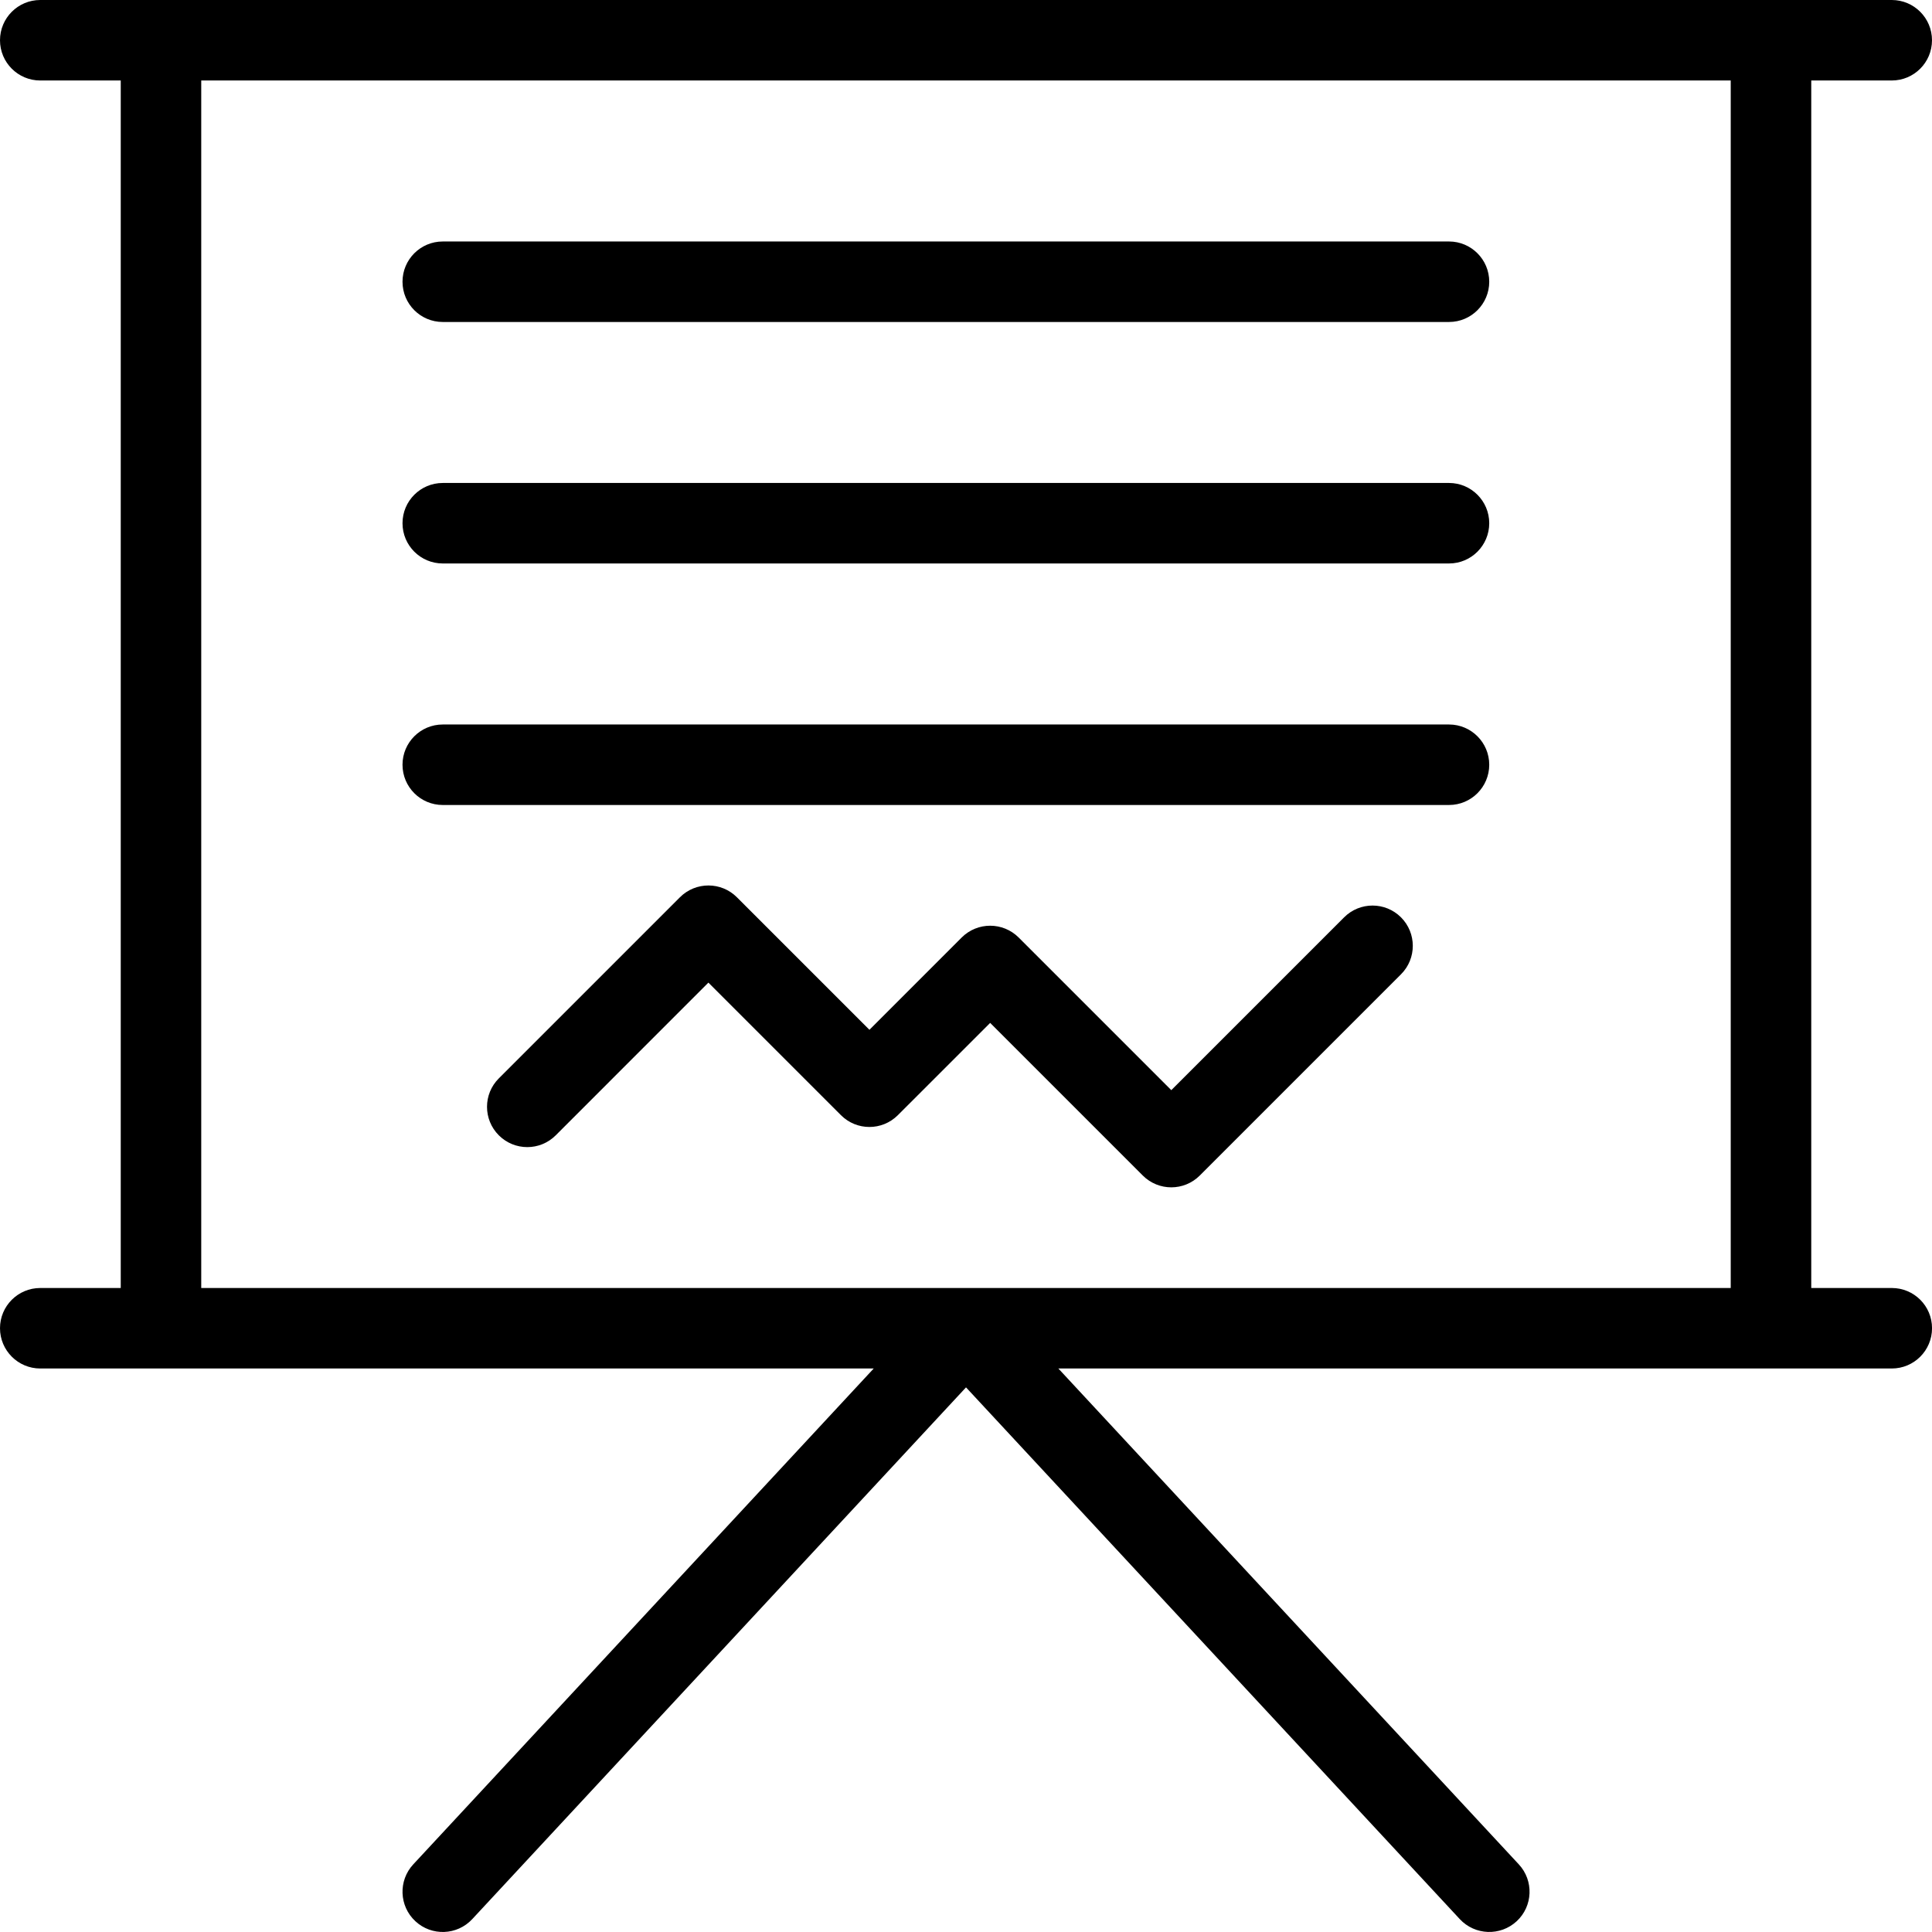
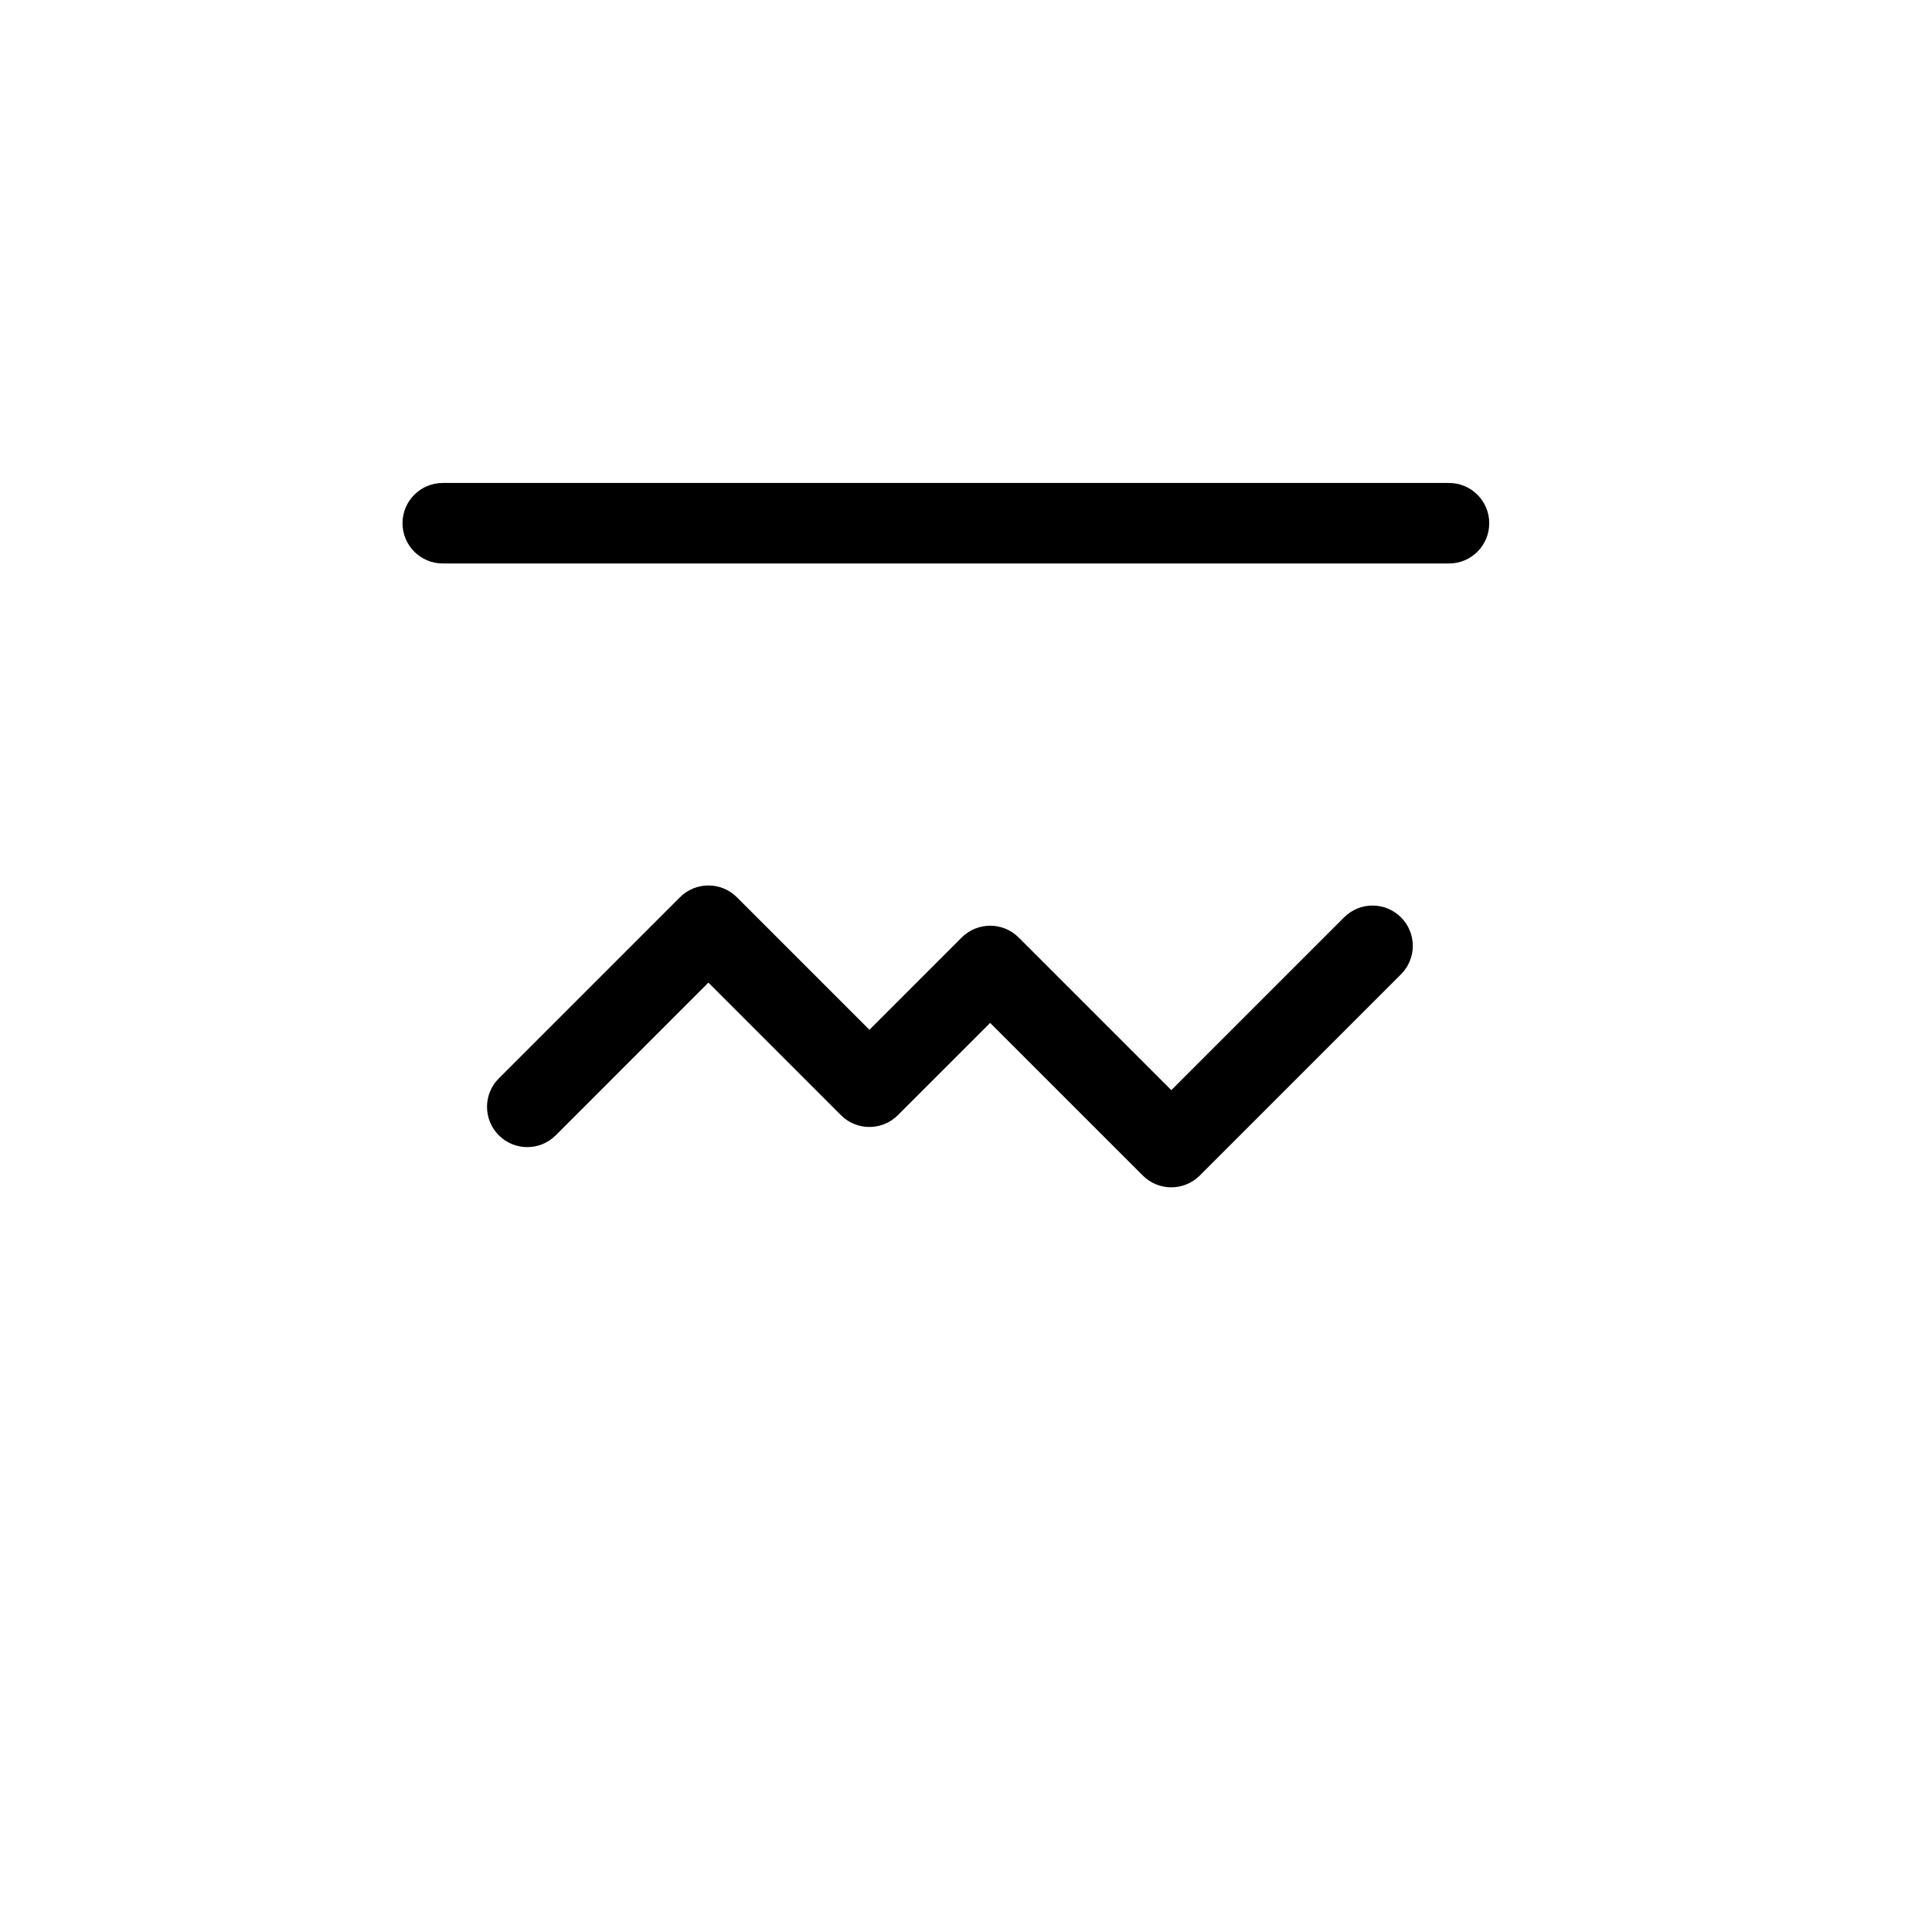
<svg xmlns="http://www.w3.org/2000/svg" id="Calque_1" viewBox="0 0 535.23 535.23">
-   <path d="M524.08,356.82h-22.3V22.3h22.3c6.16,0,11.15-4.99,11.15-11.15s-4.99-11.15-11.15-11.15H11.15C4.99,0,0,4.99,0,11.15s4.99,11.15,11.15,11.15h22.3V356.82H11.15c-6.16,0-11.15,4.99-11.15,11.14s4.99,11.16,11.15,11.16H242.05l-127.56,137.37c-4.19,4.51-3.93,11.57,.58,15.75,4.51,4.2,11.57,3.93,15.76-.58l136.79-147.31,136.79,147.31c4.2,4.51,11.24,4.77,15.77,.58,4.51-4.18,4.77-11.24,.58-15.75l-127.56-137.37h230.89c6.16,0,11.15-4.99,11.15-11.16s-4.99-11.14-11.15-11.14h0Zm-468.33,0V22.3H479.47V356.82H55.75Z" />
-   <path d="M401.43,66.9H122.66c-6.16,0-11.15,4.99-11.15,11.15s4.99,11.15,11.15,11.15H401.43c6.16,0,11.14-5,11.14-11.15s-4.99-11.15-11.14-11.15Z" />
  <path d="M401.43,133.8H122.66c-6.16,0-11.15,4.99-11.15,11.15s4.99,11.15,11.15,11.15H401.43c6.16,0,11.14-5,11.14-11.15s-4.99-11.15-11.14-11.15Z" />
-   <path d="M401.43,200.71H122.66c-6.16,0-11.15,4.99-11.15,11.15s4.99,11.15,11.15,11.15H401.43c6.16,0,11.14-5,11.14-11.15s-4.99-11.15-11.14-11.15Z" />
  <path d="M372.35,254.15l-47.86,47.86-42.29-42.29c-4.36-4.35-11.42-4.35-15.78,0l-25.56,25.57-36.72-36.72c-4.35-4.35-11.41-4.35-15.77,0l-50.18,50.18c-4.36,4.35-4.36,11.41,0,15.77,4.36,4.36,11.42,4.36,15.77,0l42.29-42.3,36.72,36.72c4.35,4.36,11.41,4.36,15.77,0l25.57-25.56,42.29,42.29c4.36,4.35,11.41,4.35,15.77,0l55.76-55.76c4.35-4.35,4.35-11.41,0-15.77-4.36-4.36-11.42-4.36-15.77,0h0Z" />
</svg>